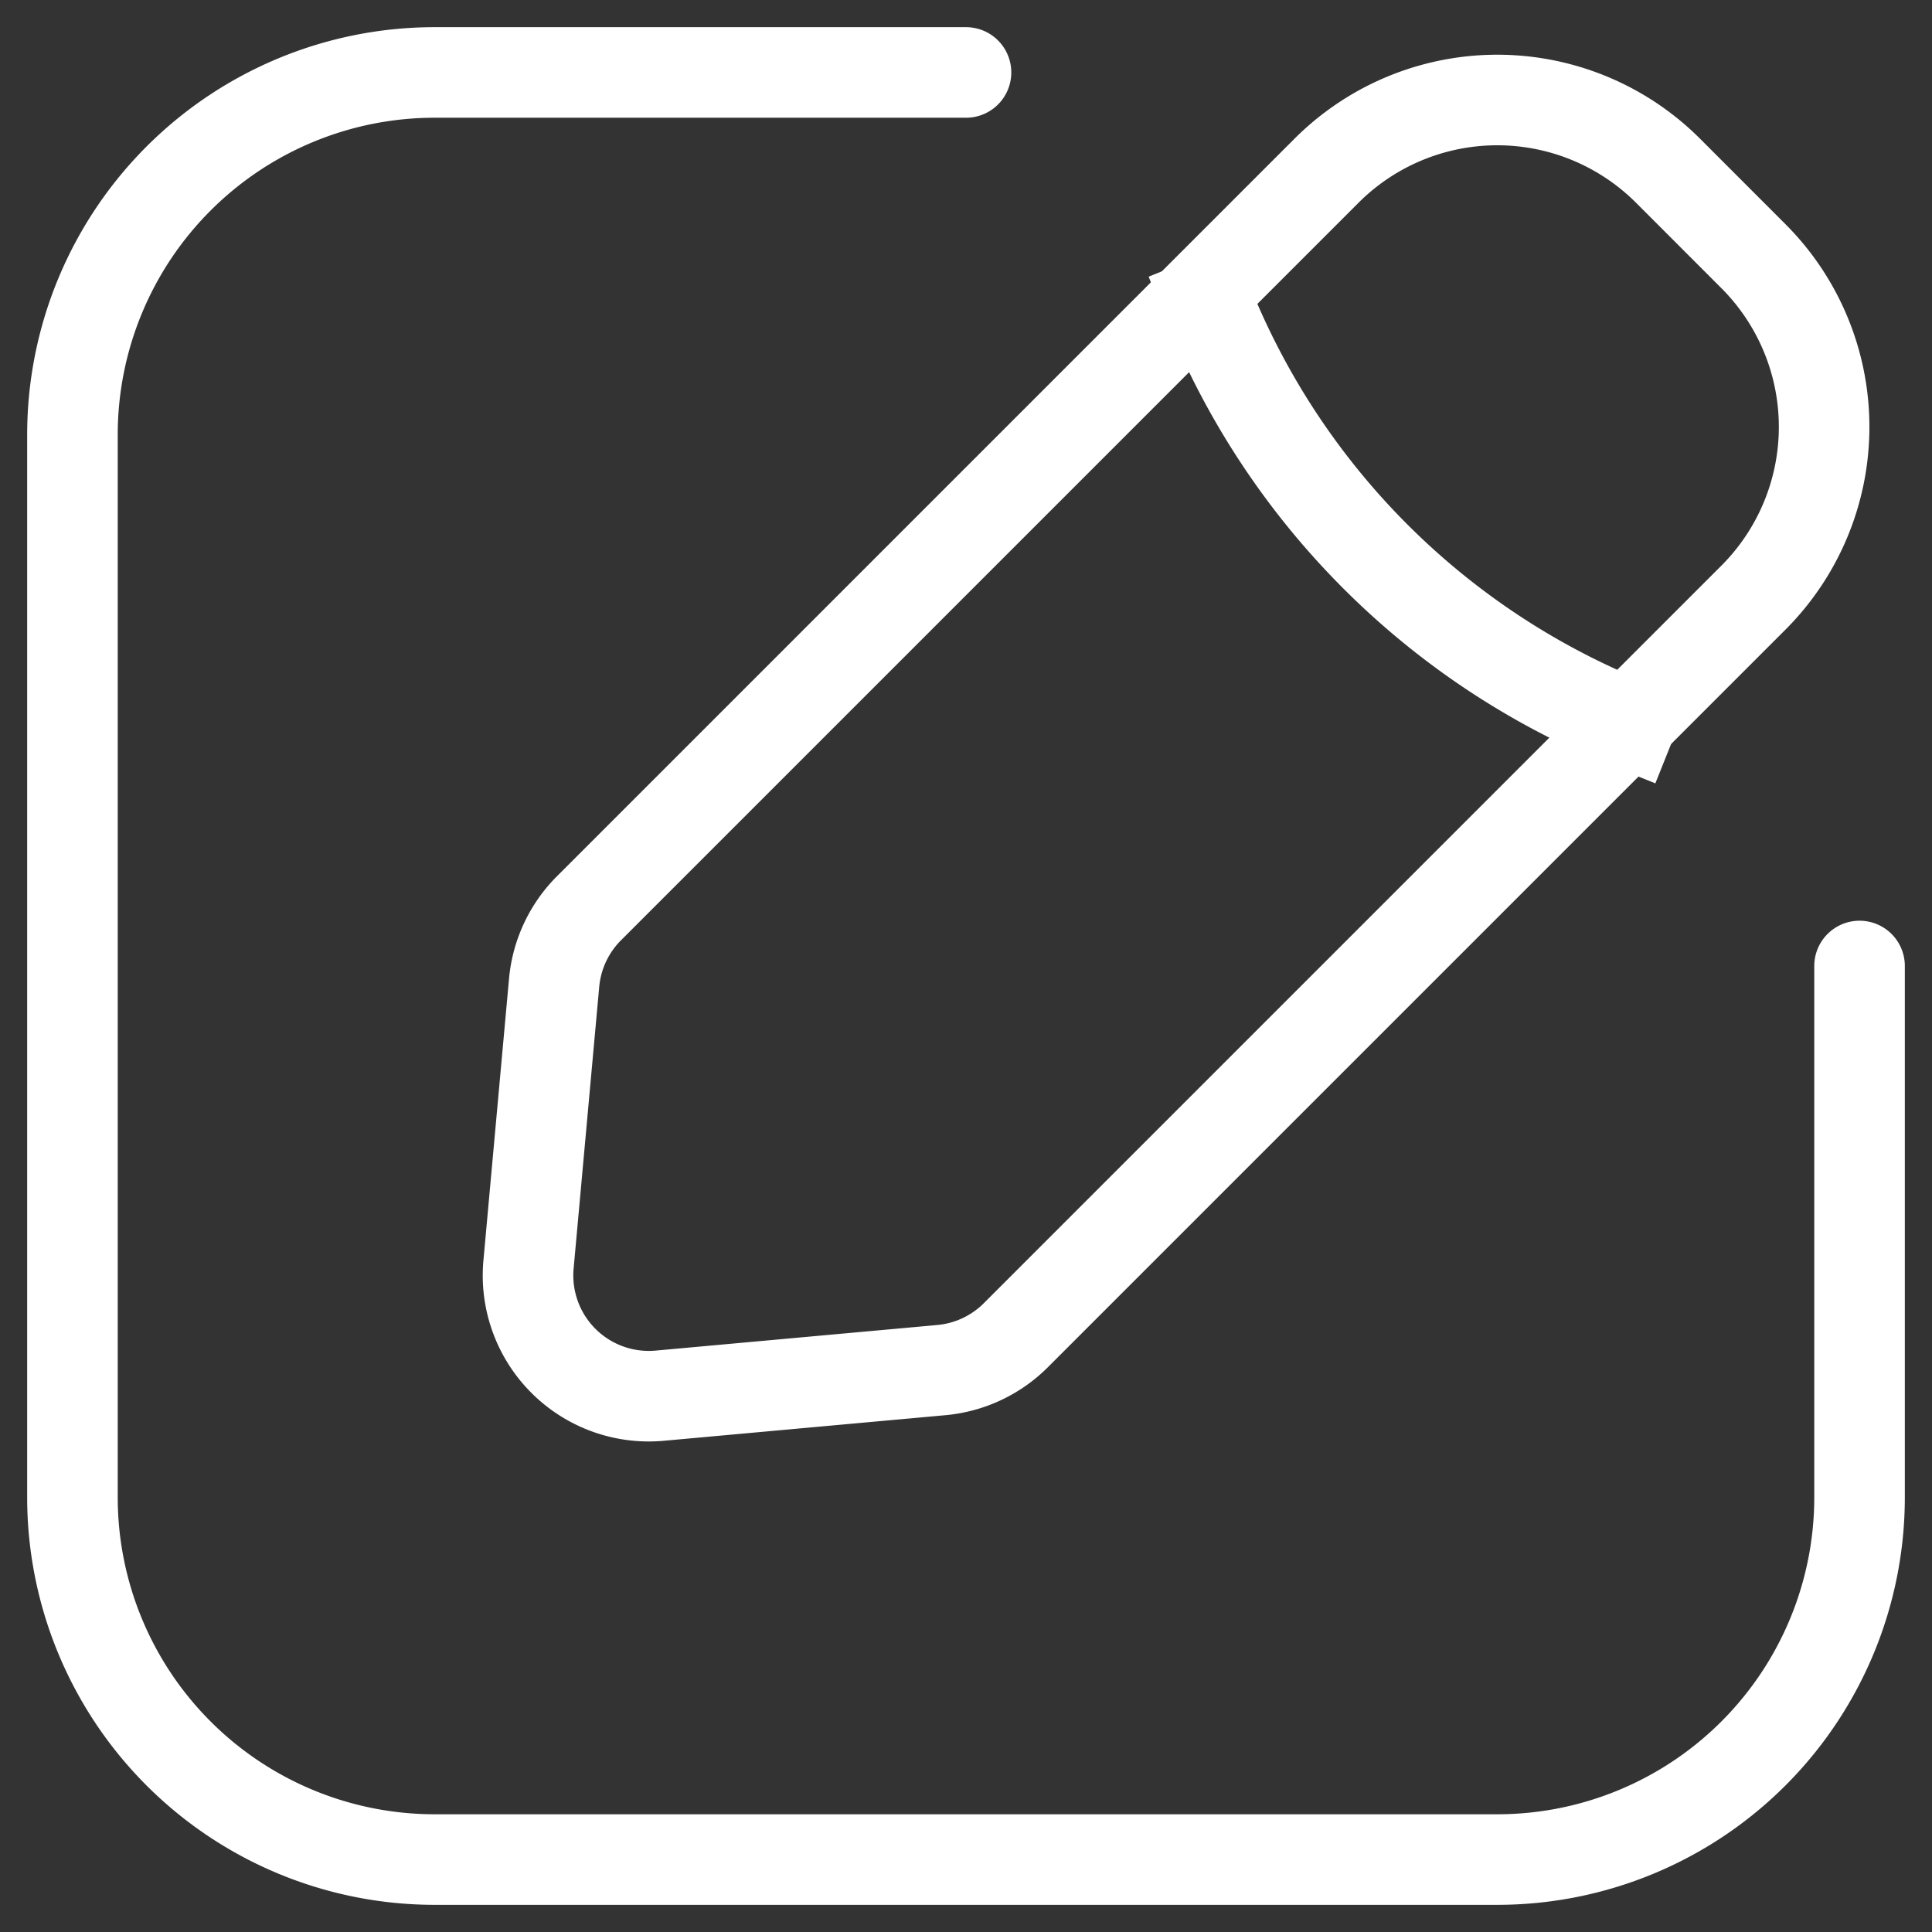
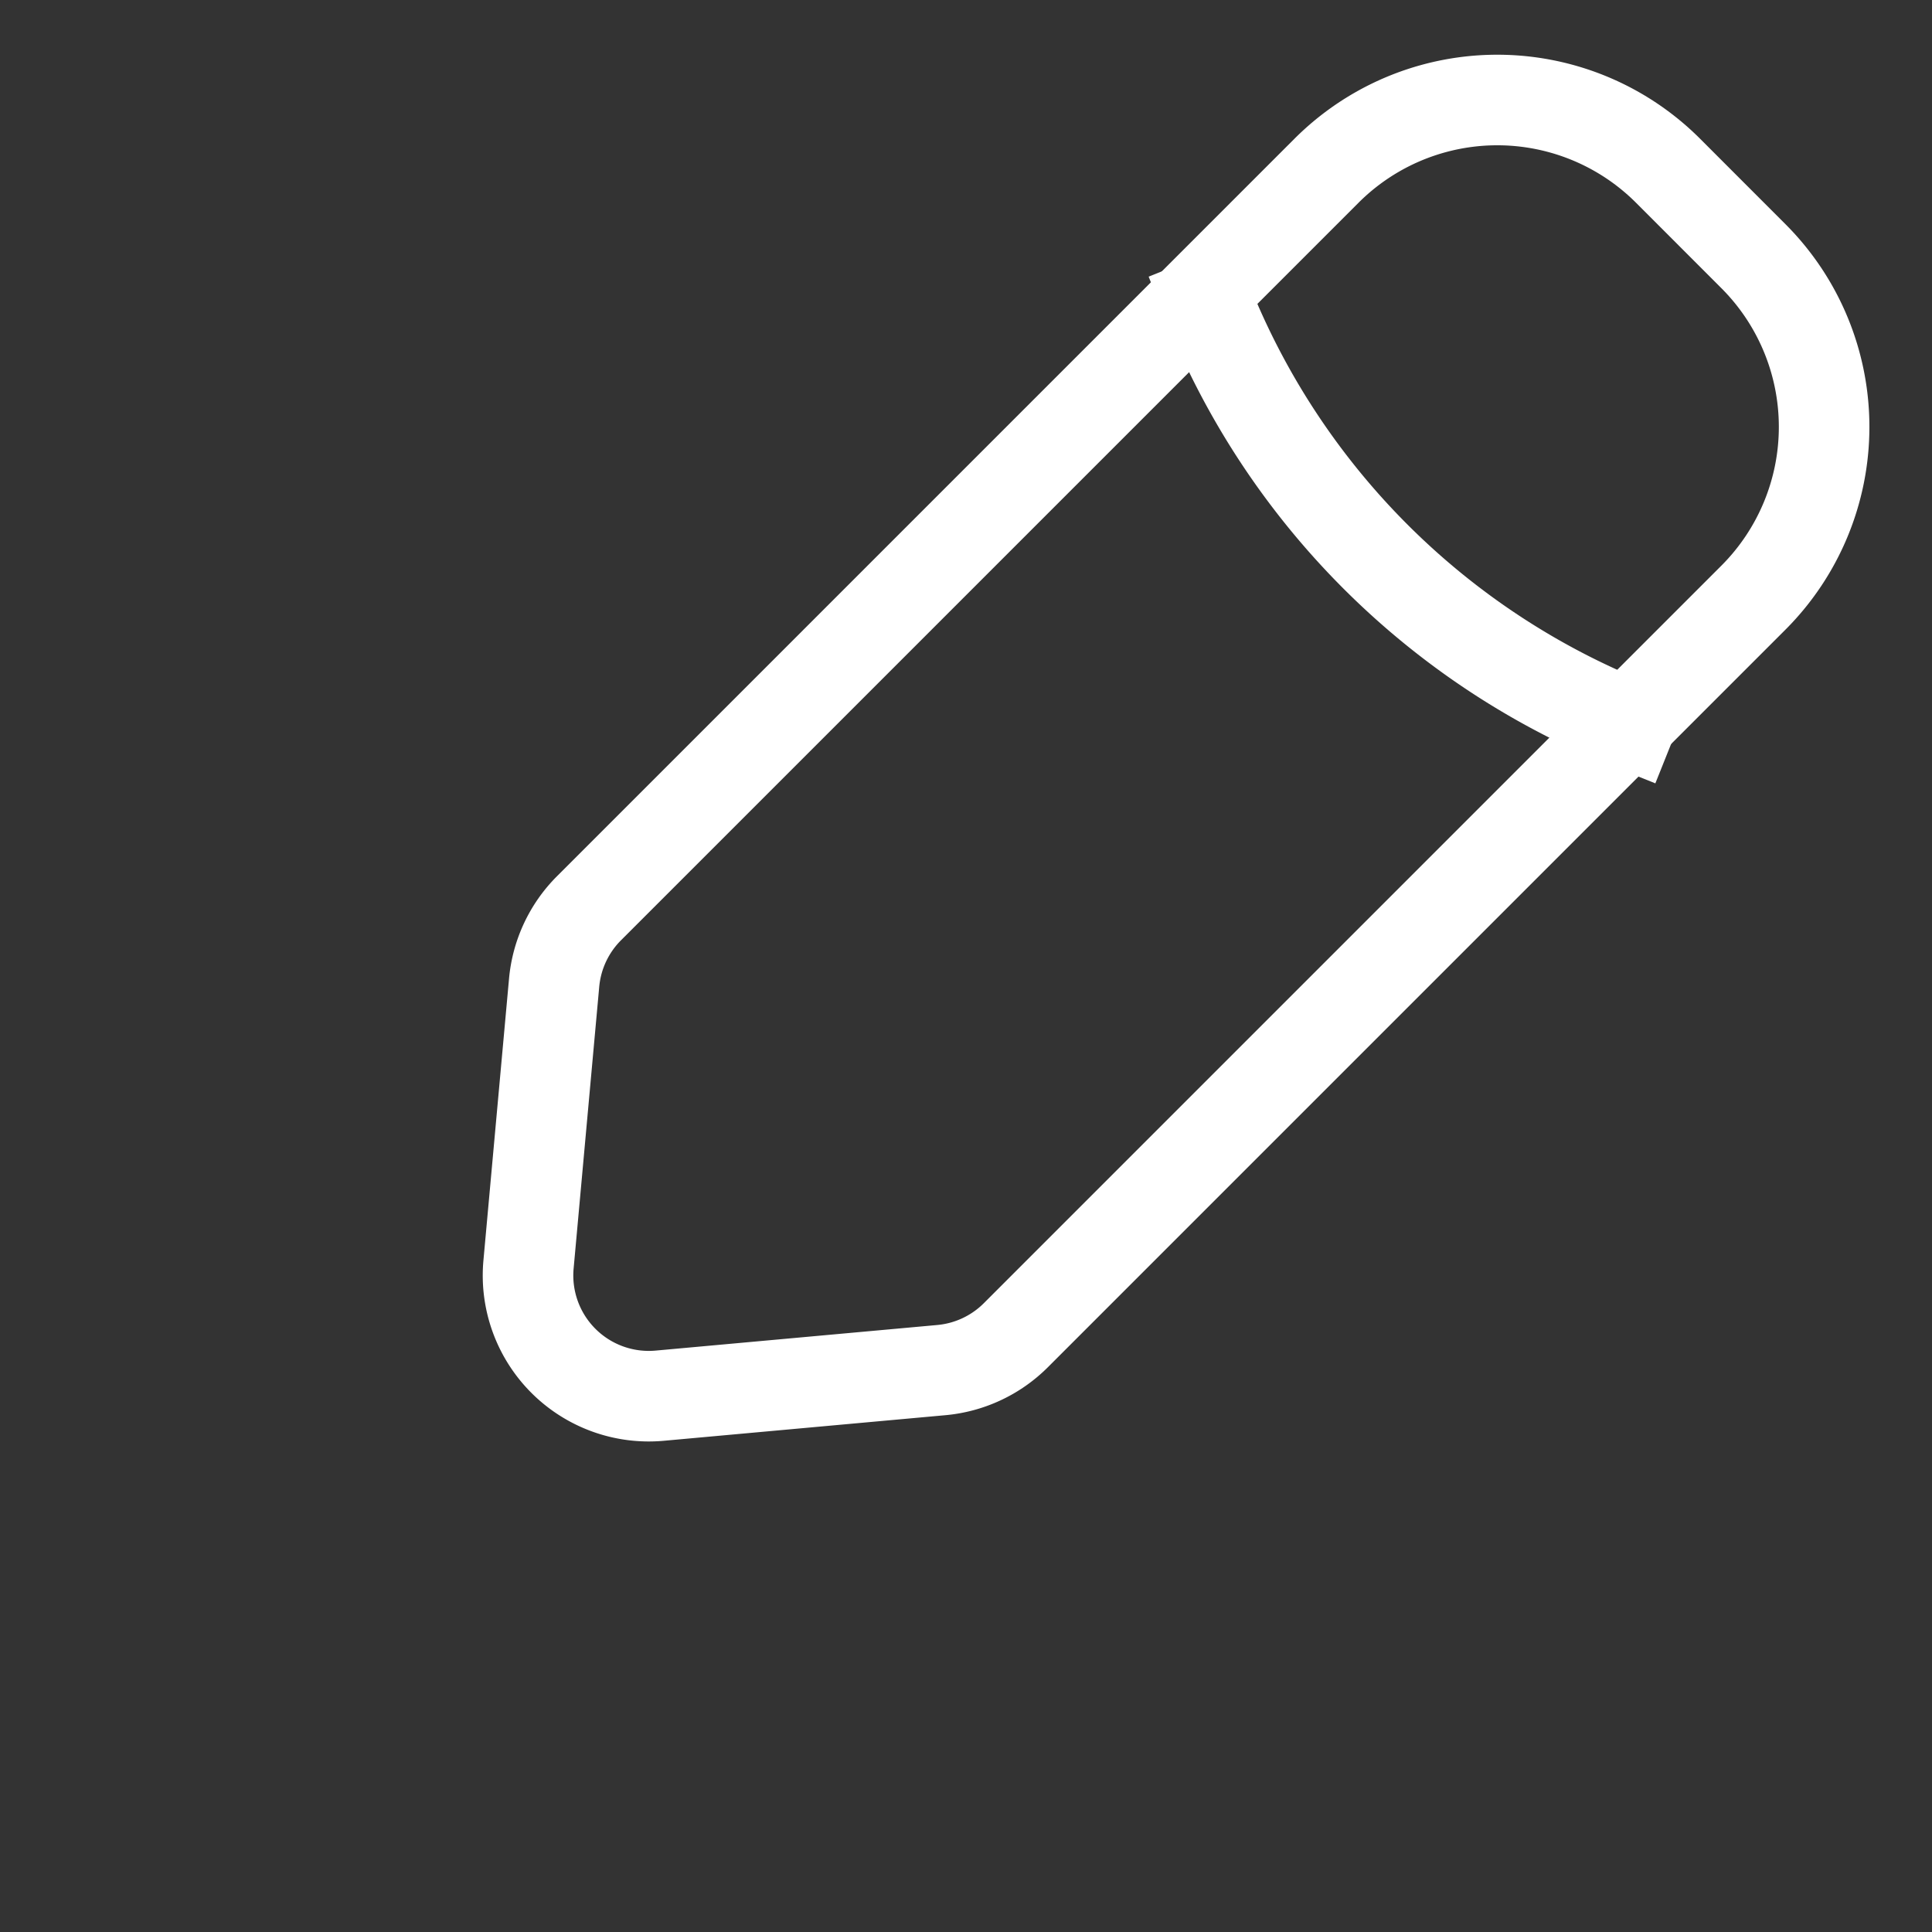
<svg xmlns="http://www.w3.org/2000/svg" width="32" height="32" fill="none">
  <rect width="100%" height="100%" fill="#333333" stroke="none" />
-   <path d="M16 1.2H7.2a6 6 0 00-6 6v17.6a6 6 0 006 6h17.6a6 6 0 006-6V16" stroke="#fff" stroke-width="1.5" stroke-linecap="round" />
  <path d="M21.971 2.828a4 4 0 015.657 0l1.414 1.415a4 4 0 010 5.656L16.826 22.115a2 2 0 01-1.233.578l-4.666.424a2 2 0 01-2.173-2.173l.424-4.666a2 2 0 01.577-1.234L21.971 2.828z" stroke="#fff" stroke-width="1.5" />
  <path d="M20 5a12.566 12.566 0 007 7" stroke="#fff" stroke-width="1.5" stroke-linecap="square" />
</svg>